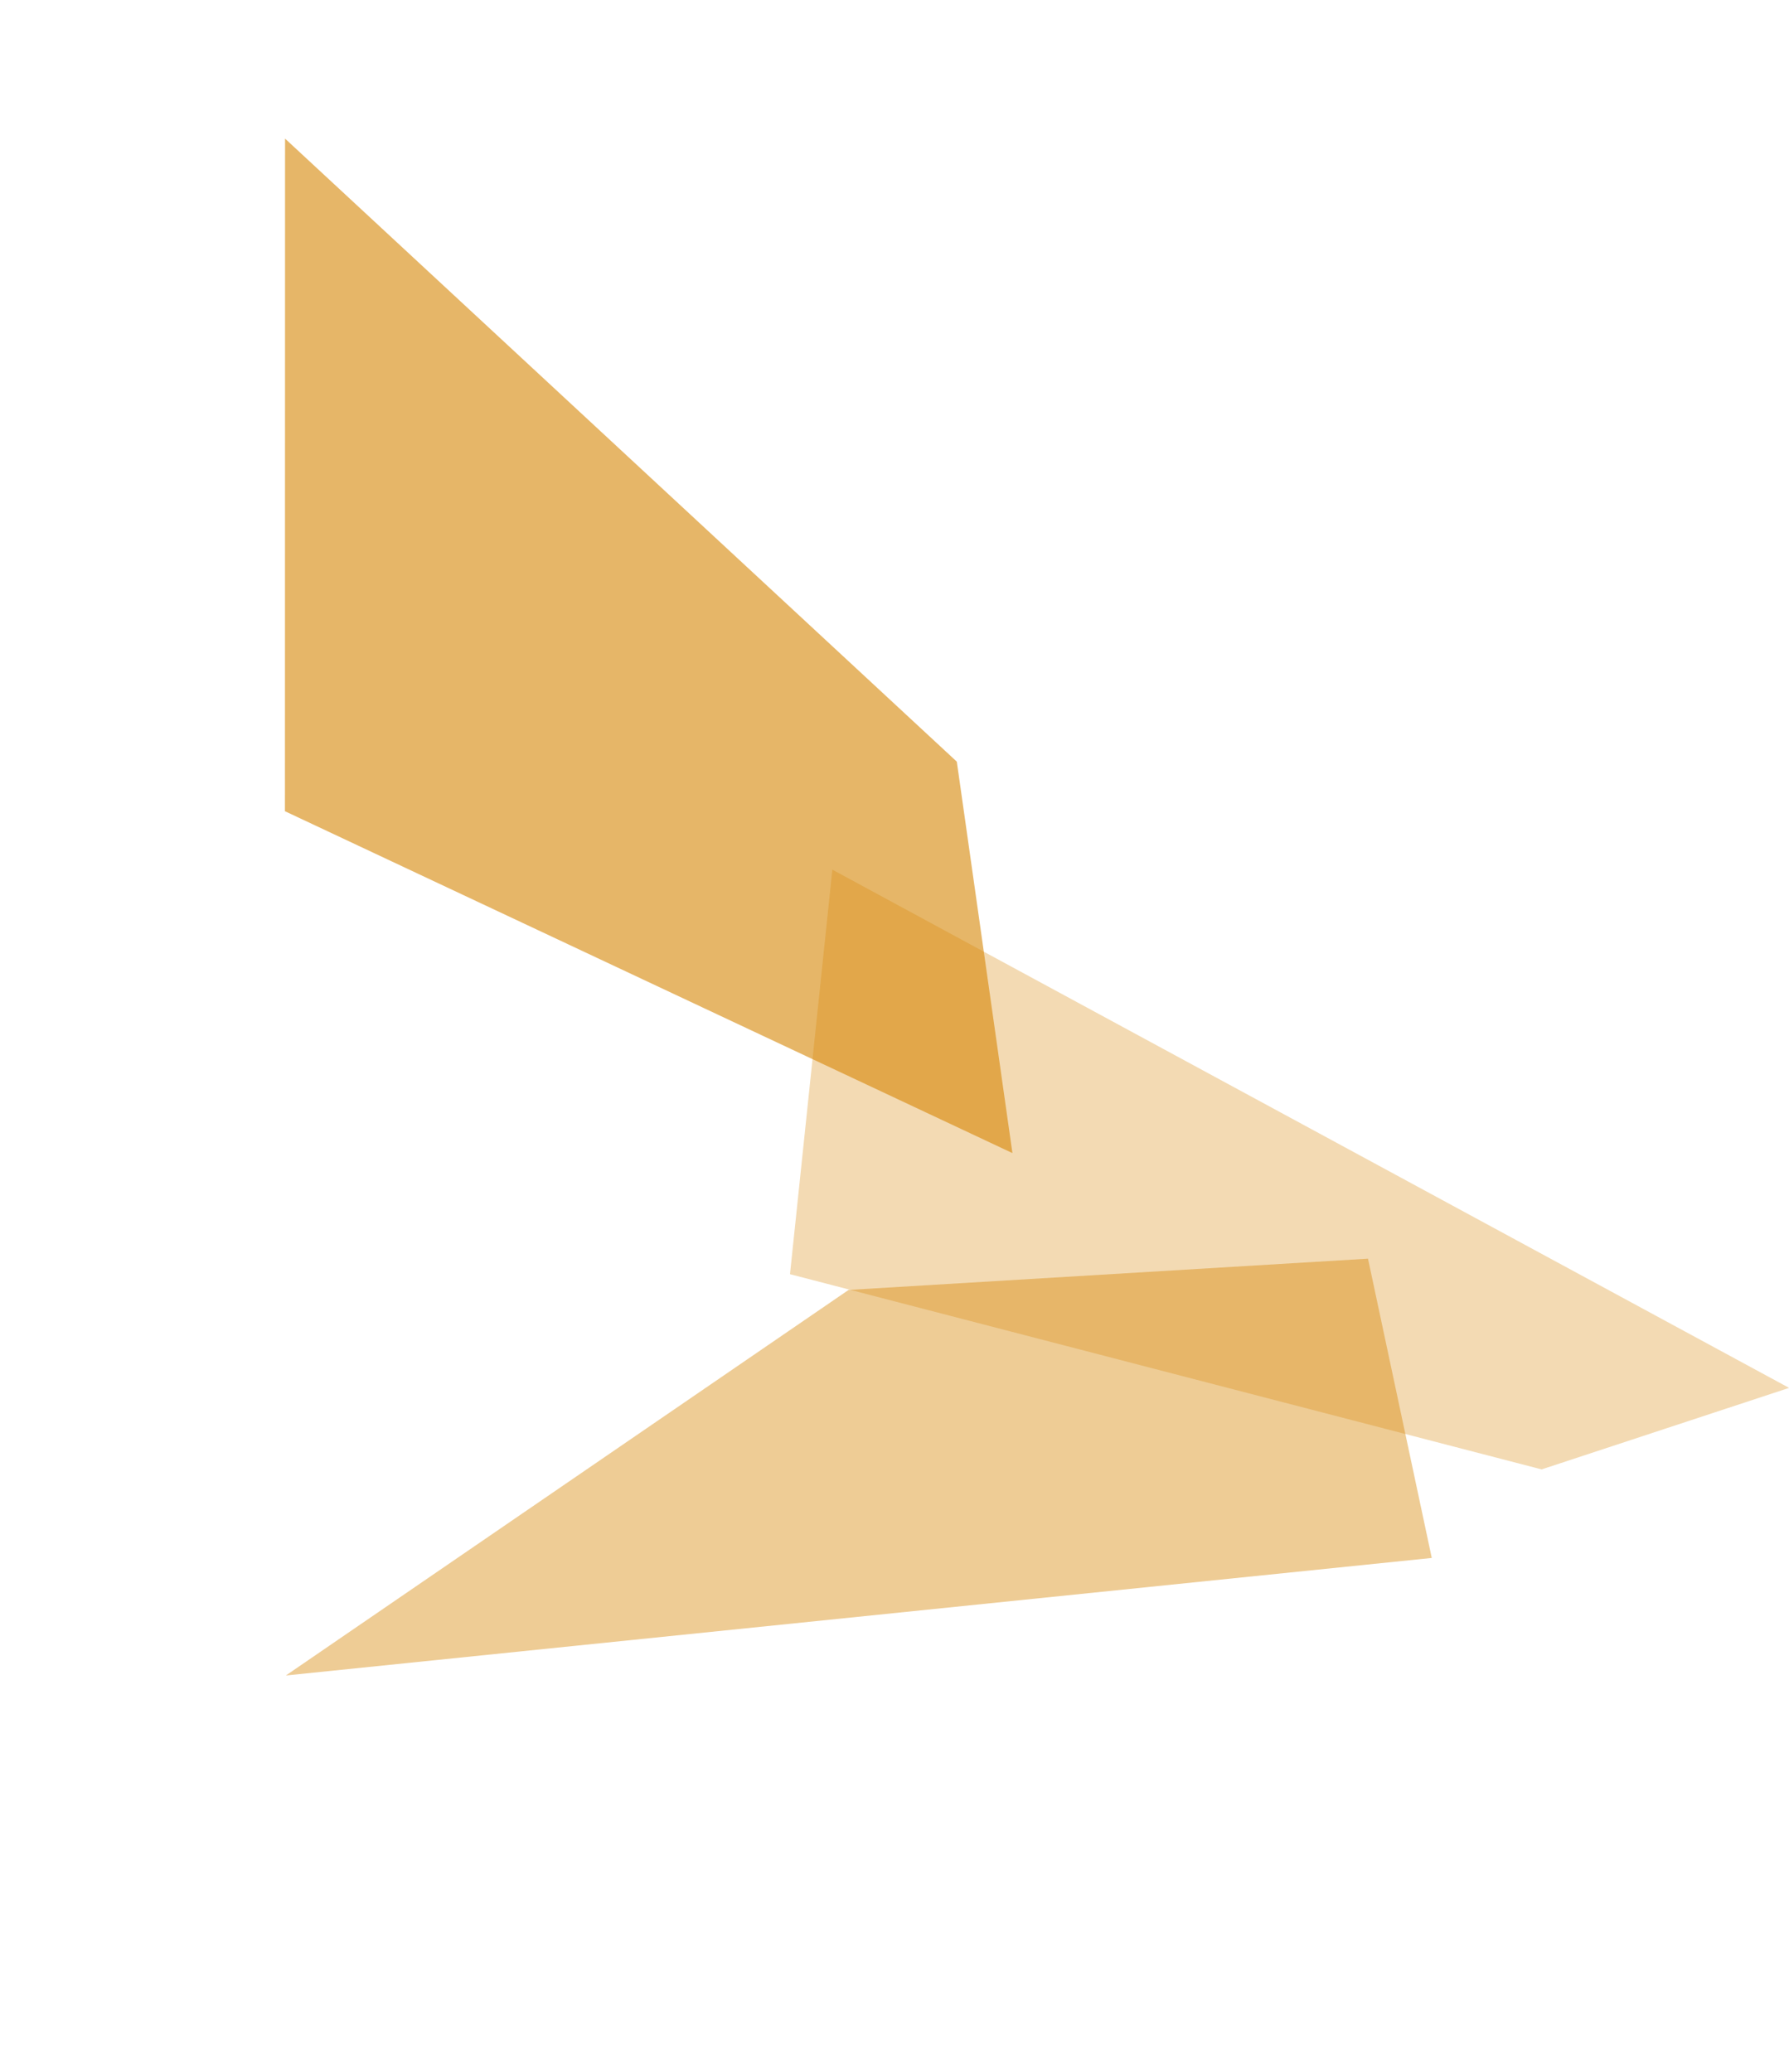
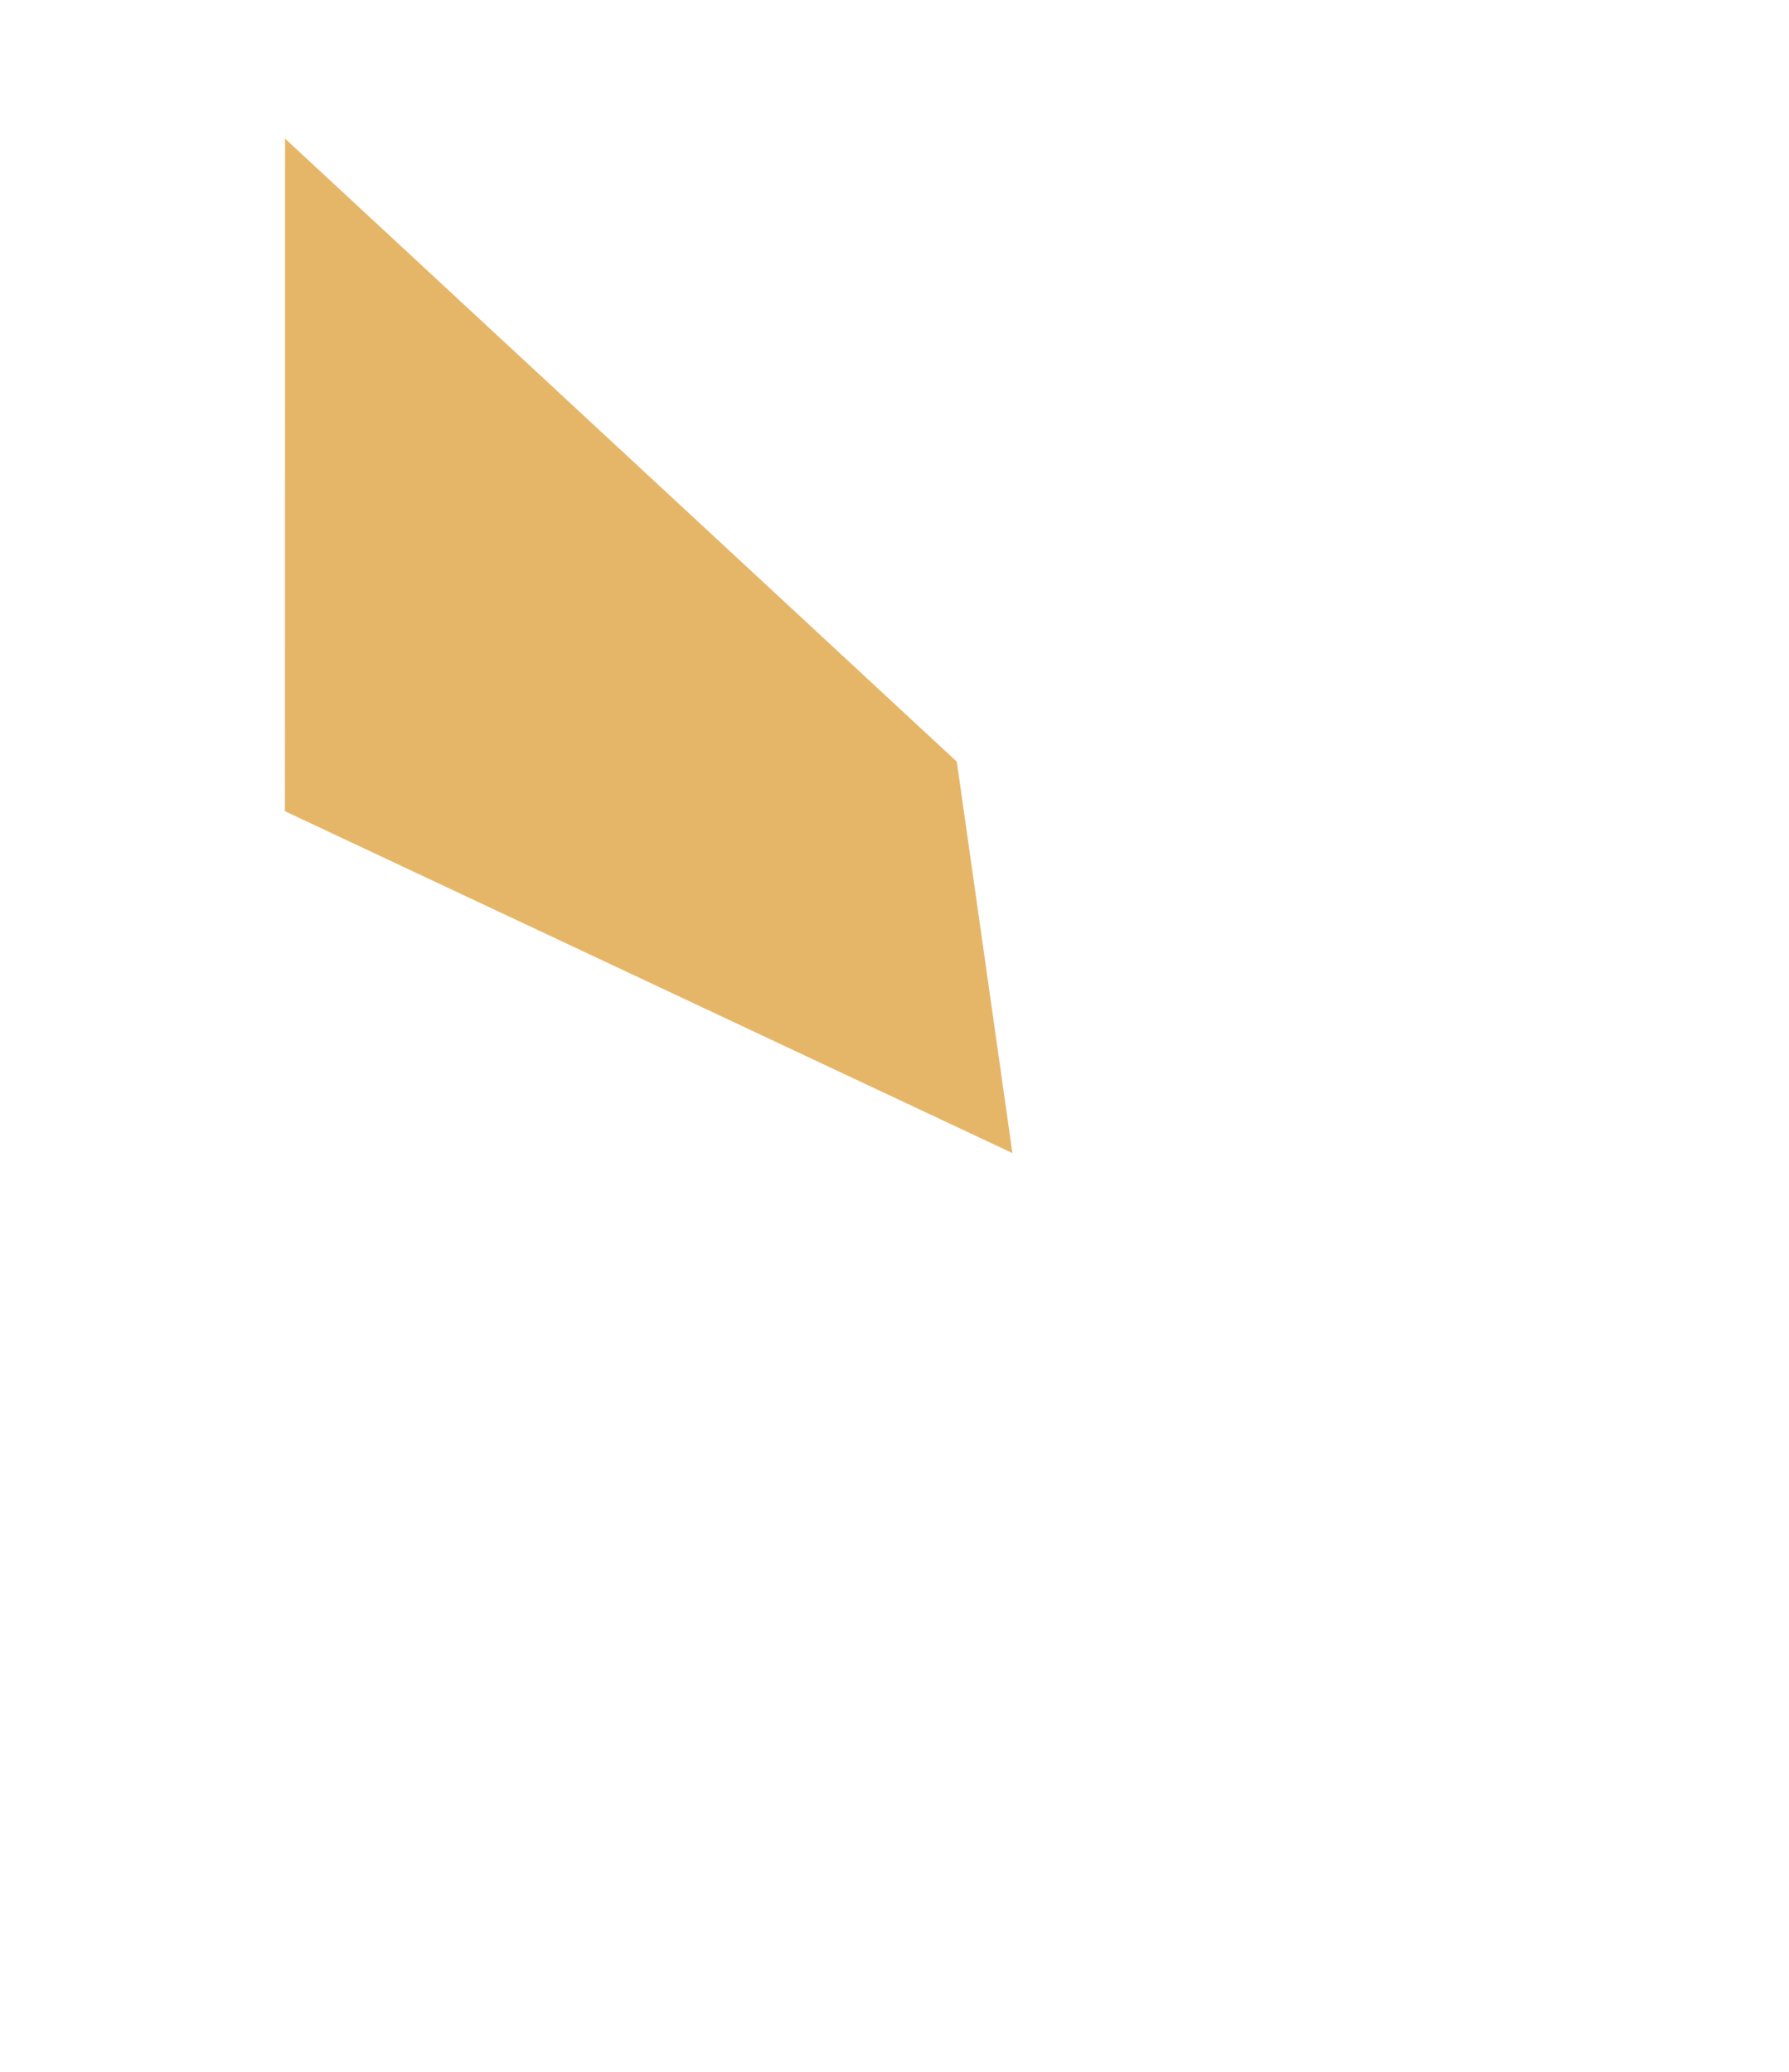
<svg xmlns="http://www.w3.org/2000/svg" width="655.807" height="759.433">
  <path data-name="長方形 4" d="M215.612 224.239 454.462 51.7 319.092 0 0 104.723Z" transform="rotate(61.01 98.006 166.443)" fill="#d68504" opacity=".6" style="mix-blend-mode:multiply;isolation:isolate" />
  <g data-name="オブジェクト" opacity=".7" style="mix-blend-mode:multiply;isolation:isolate">
-     <path data-name="長方形 4" d="m23.629 421.013 165.907-388.3L82.258 0 0 172.1Z" transform="rotate(61.01 -99.642 586.438)" fill="#d68504" opacity=".6" style="mix-blend-mode:multiply;isolation:isolate" />
-   </g>
+     </g>
  <g data-name="オブジェクト" opacity=".504" style="mix-blend-mode:multiply;isolation:isolate">
-     <path data-name="長方形 4" d="m289.593 467.012 275.535 71.55 90.716-29.875-350.718-189.94Z" fill="#d68504" opacity=".6" />
-   </g>
+     </g>
</svg>